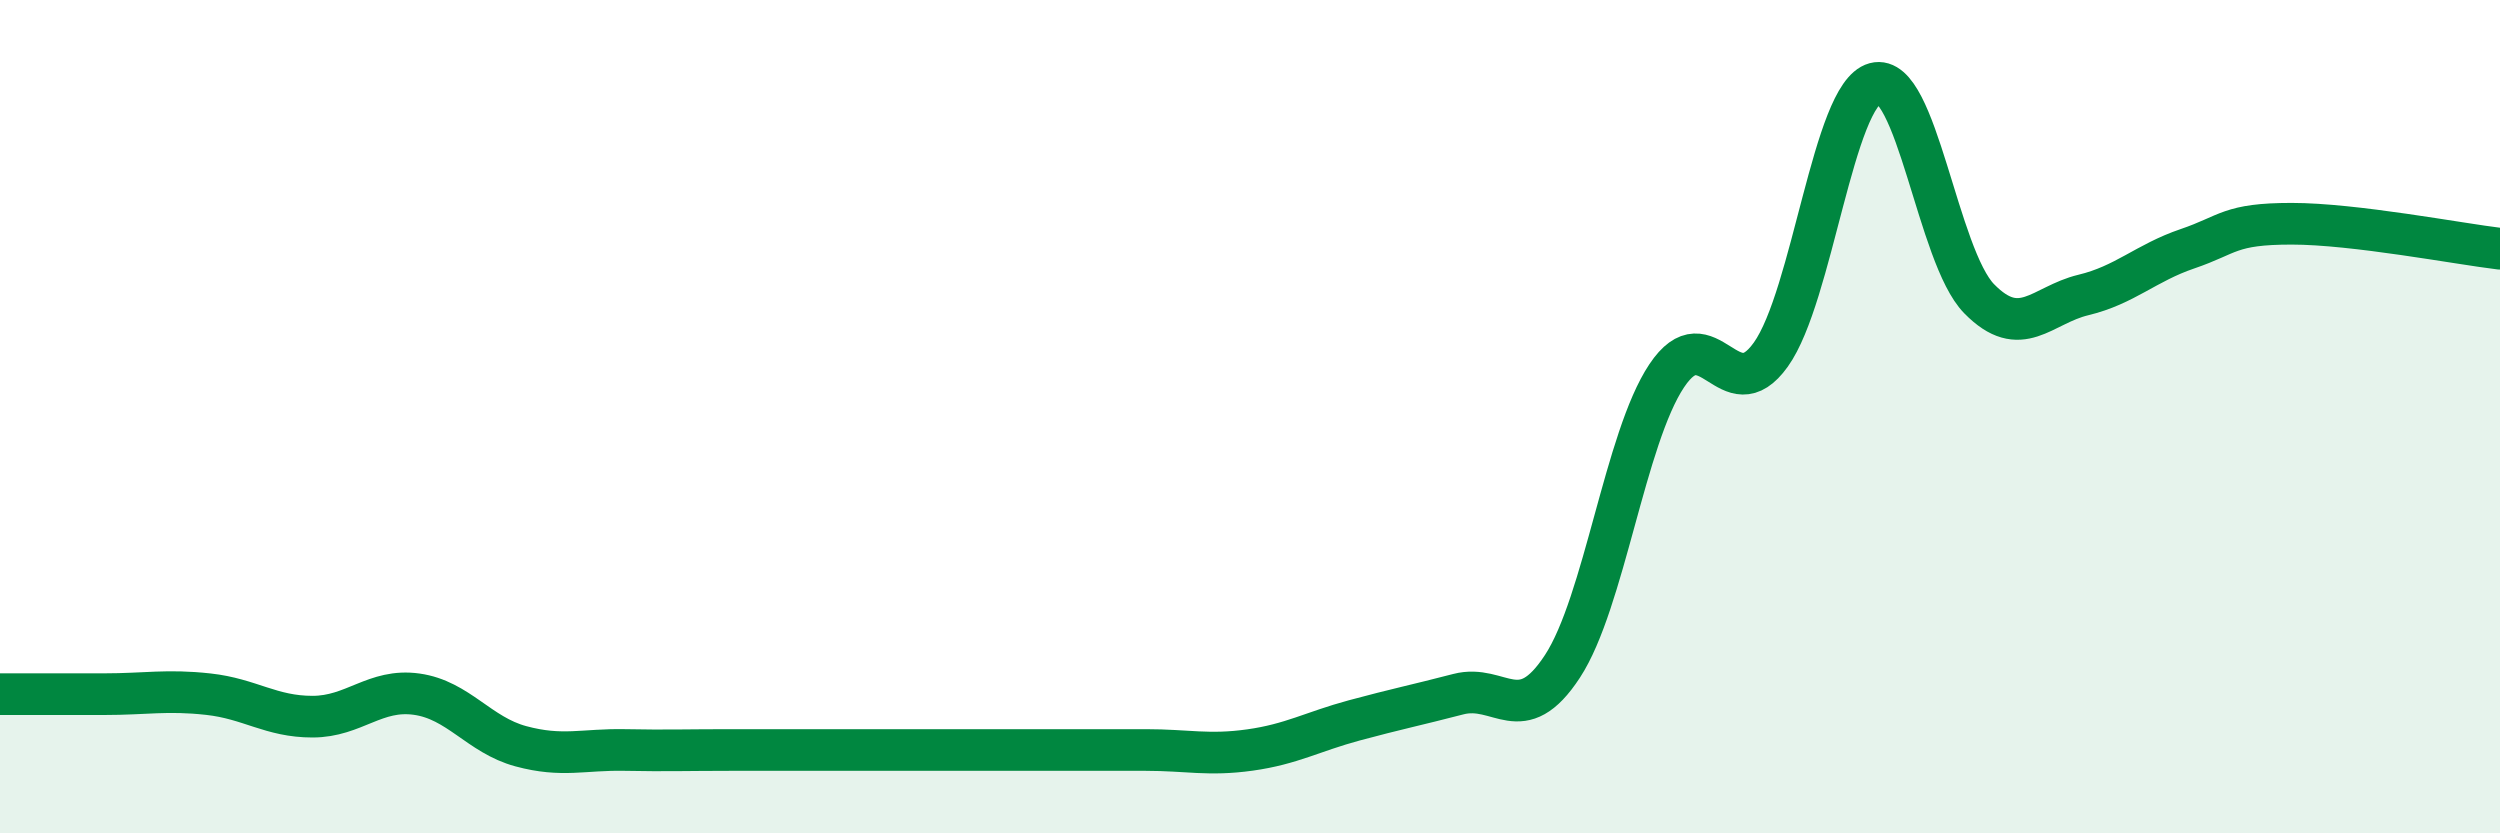
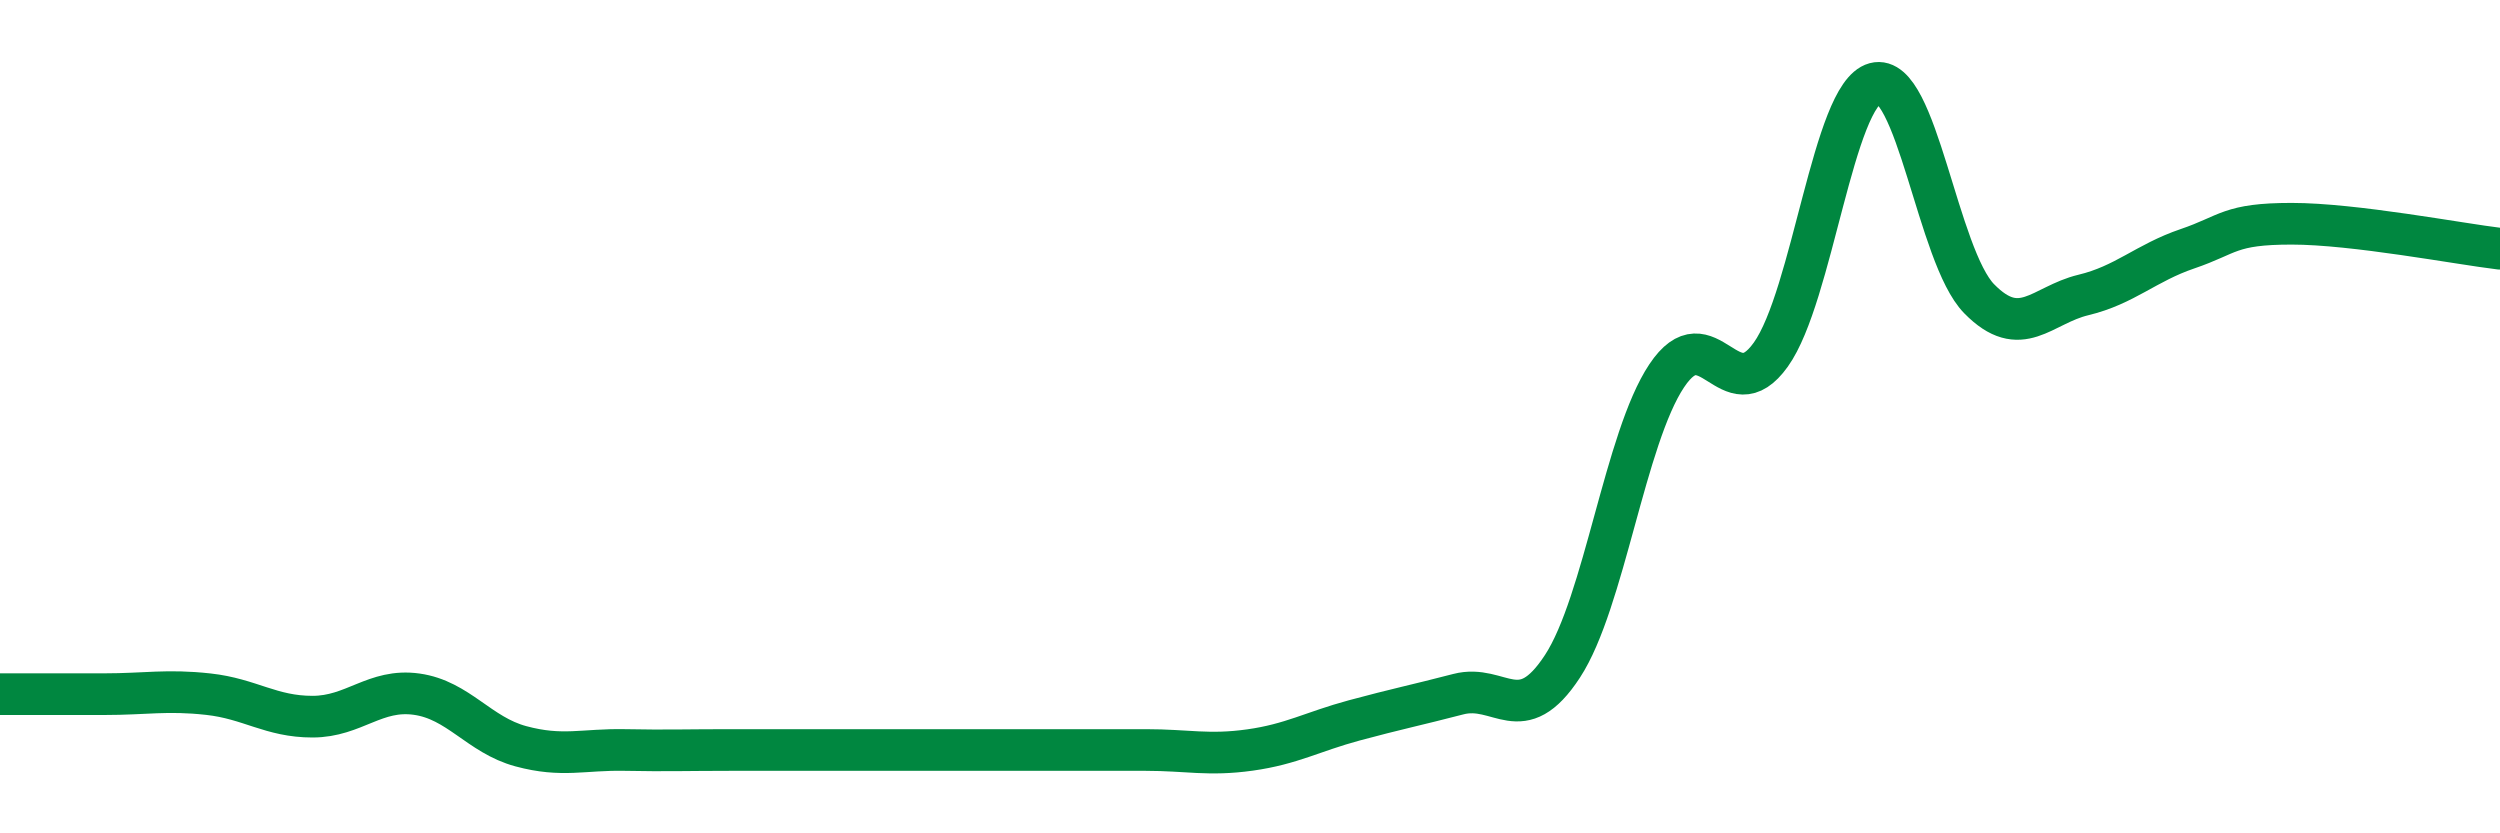
<svg xmlns="http://www.w3.org/2000/svg" width="60" height="20" viewBox="0 0 60 20">
-   <path d="M 0,16.66 C 0.5,16.66 1.5,16.66 2.5,16.66 C 3.5,16.66 4,16.55 5,16.66 C 6,16.77 6.5,17.2 7.5,17.2 C 8.5,17.2 9,16.52 10,16.66 C 11,16.8 11.5,17.64 12.5,17.91 C 13.5,18.18 14,17.98 15,18 C 16,18.02 16.5,18 17.5,18 C 18.5,18 19,18 20,18 C 21,18 21.5,18 22.5,18 C 23.5,18 24,18 25,18 C 26,18 26.5,18 27.5,18 C 28.5,18 29,18.14 30,18 C 31,17.86 31.5,17.56 32.5,17.29 C 33.5,17.02 34,16.92 35,16.66 C 36,16.4 36.5,17.52 37.5,15.99 C 38.5,14.46 39,10.52 40,9.02 C 41,7.52 41.5,9.91 42.5,8.51 C 43.5,7.11 44,2.27 45,2 C 46,1.73 46.5,6.15 47.5,7.17 C 48.5,8.19 49,7.32 50,7.08 C 51,6.84 51.5,6.31 52.5,5.97 C 53.5,5.63 53.5,5.37 55,5.37 C 56.5,5.37 59,5.85 60,5.97L60 20L0 20Z" fill="#008740" opacity="0.1" stroke-linecap="round" stroke-linejoin="round" />
  <path d="M 0,16.66 C 0.5,16.66 1.5,16.66 2.5,16.66 C 3.5,16.66 4,16.55 5,16.66 C 6,16.77 6.5,17.2 7.5,17.2 C 8.5,17.2 9,16.52 10,16.66 C 11,16.8 11.5,17.64 12.5,17.91 C 13.5,18.18 14,17.98 15,18 C 16,18.02 16.5,18 17.5,18 C 18.5,18 19,18 20,18 C 21,18 21.5,18 22.5,18 C 23.5,18 24,18 25,18 C 26,18 26.5,18 27.5,18 C 28.5,18 29,18.14 30,18 C 31,17.86 31.5,17.56 32.5,17.29 C 33.5,17.02 34,16.92 35,16.66 C 36,16.4 36.5,17.52 37.5,15.99 C 38.5,14.46 39,10.52 40,9.02 C 41,7.52 41.5,9.91 42.5,8.51 C 43.5,7.11 44,2.27 45,2 C 46,1.73 46.5,6.15 47.5,7.17 C 48.5,8.19 49,7.32 50,7.08 C 51,6.84 51.5,6.31 52.5,5.97 C 53.5,5.63 53.5,5.37 55,5.37 C 56.5,5.37 59,5.85 60,5.97" stroke="#008740" stroke-width="1" fill="none" stroke-linecap="round" stroke-linejoin="round" />
</svg>